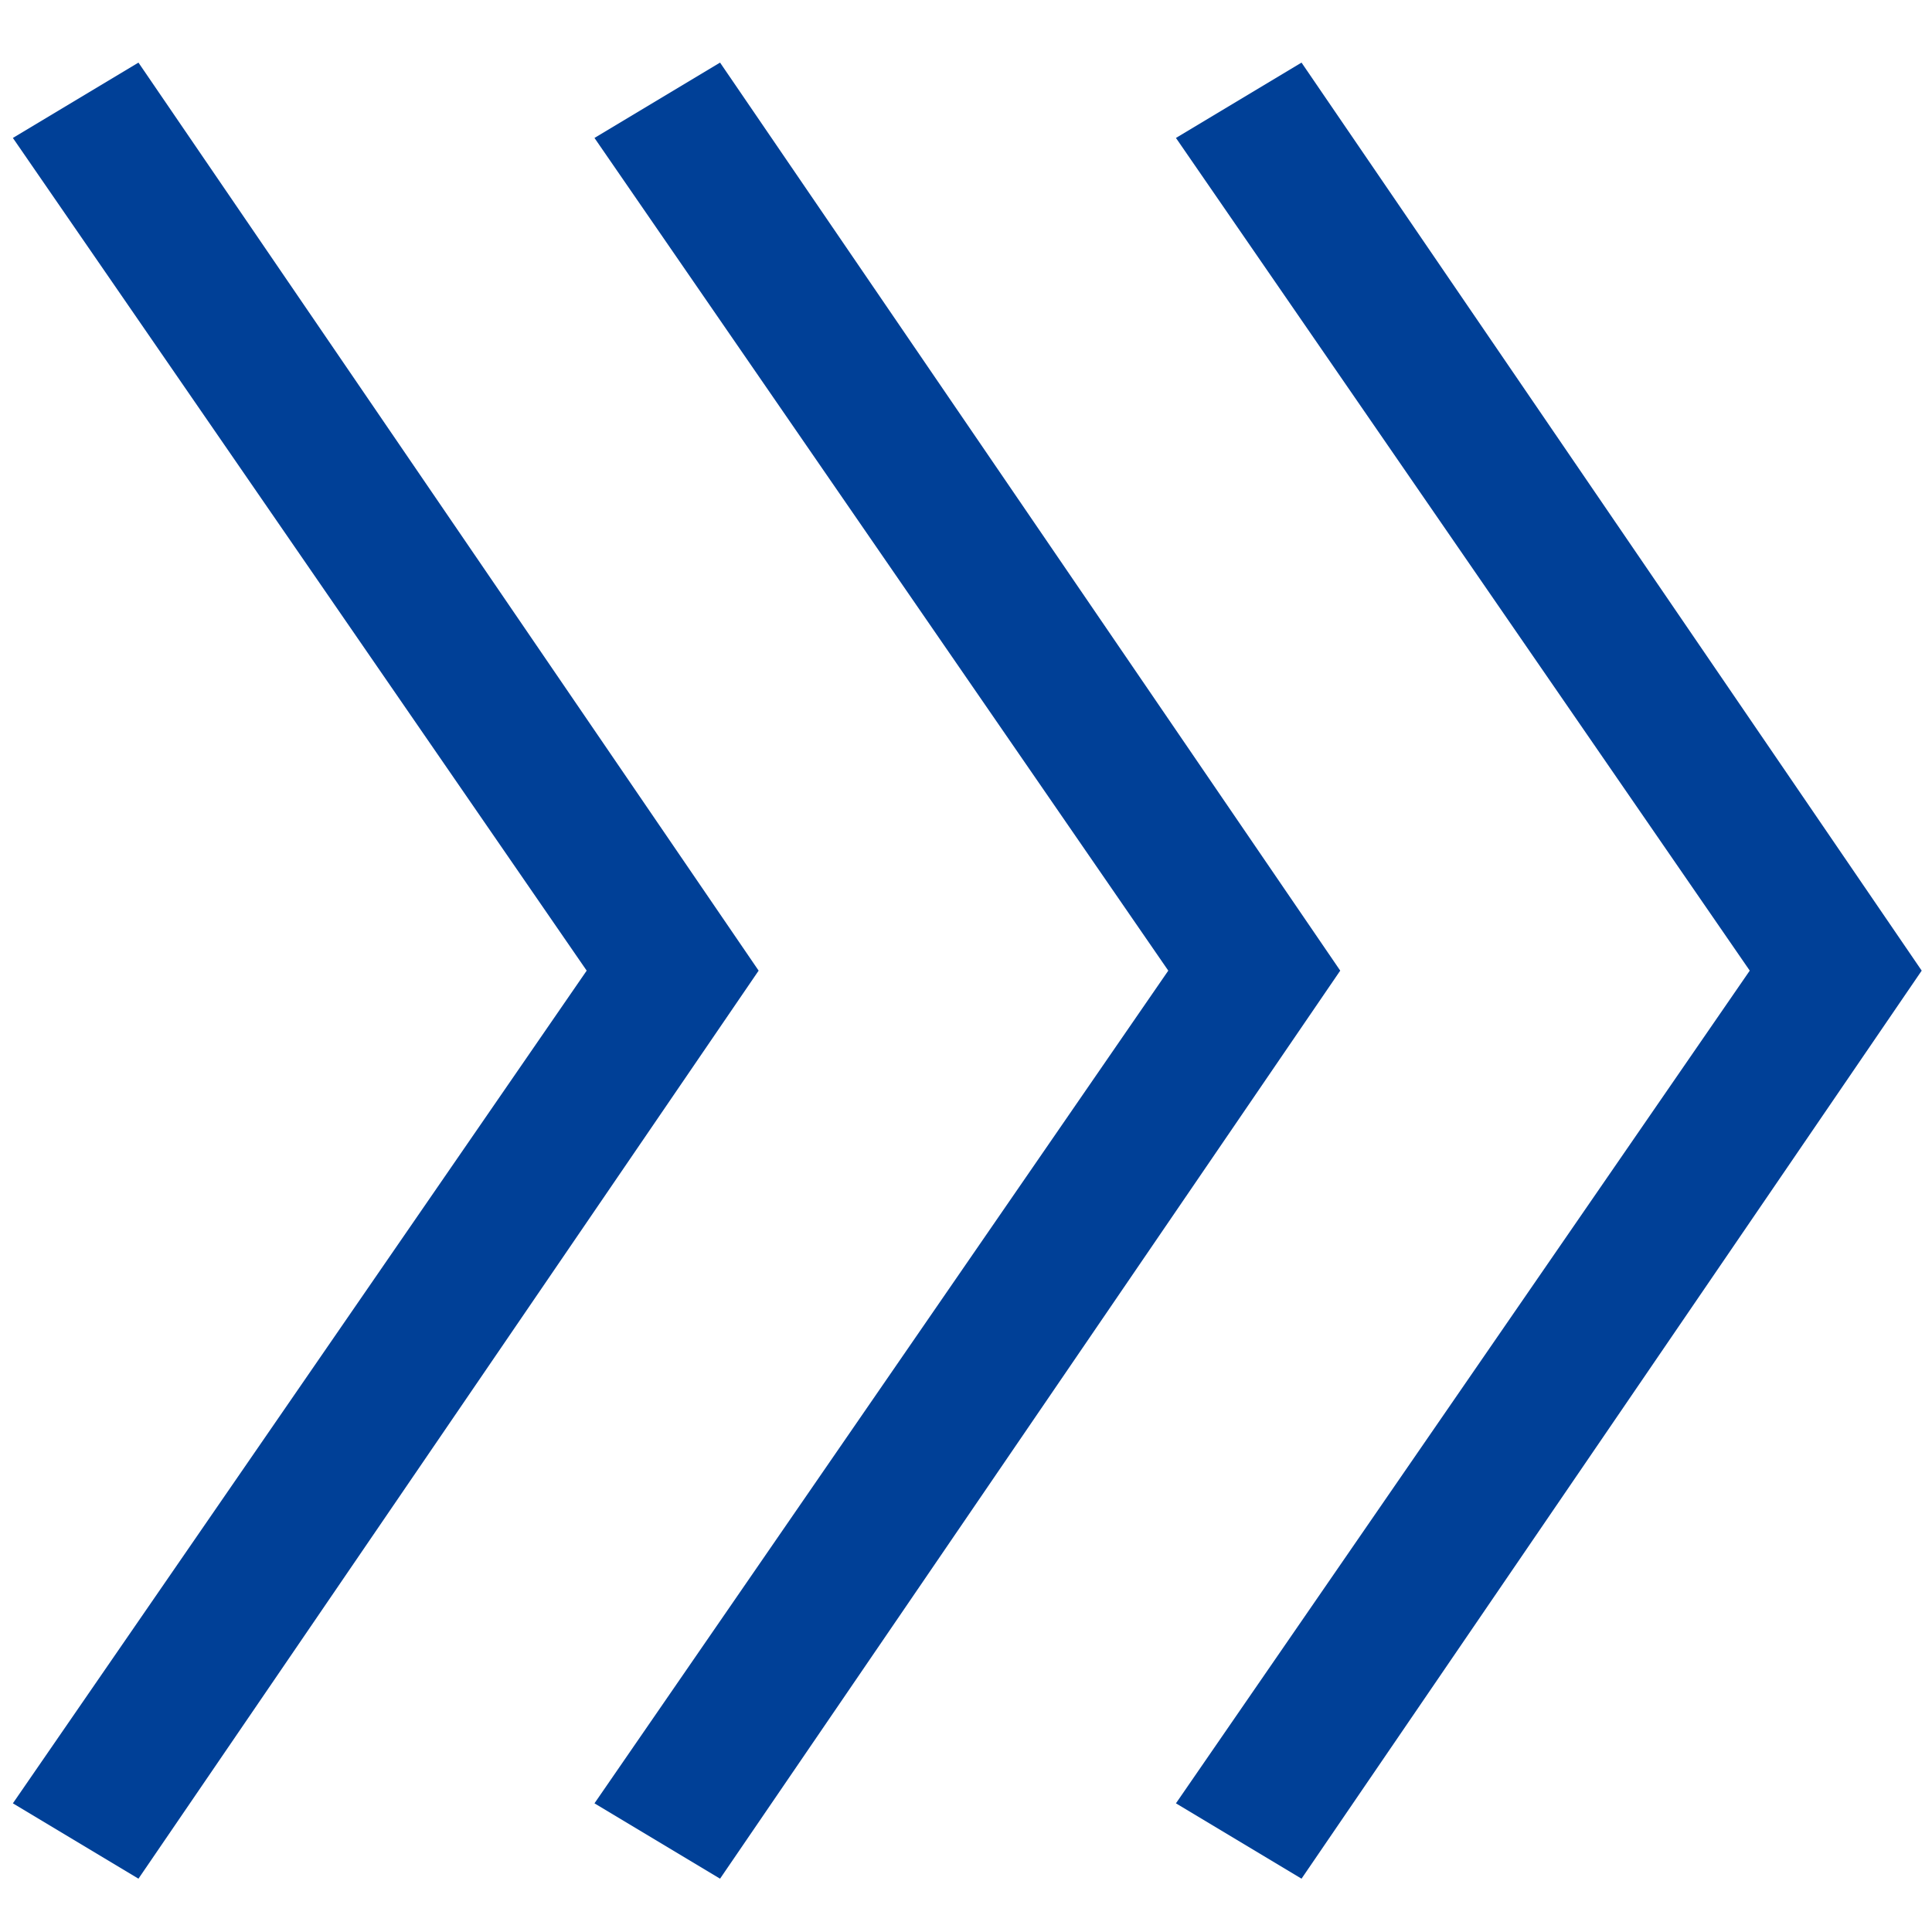
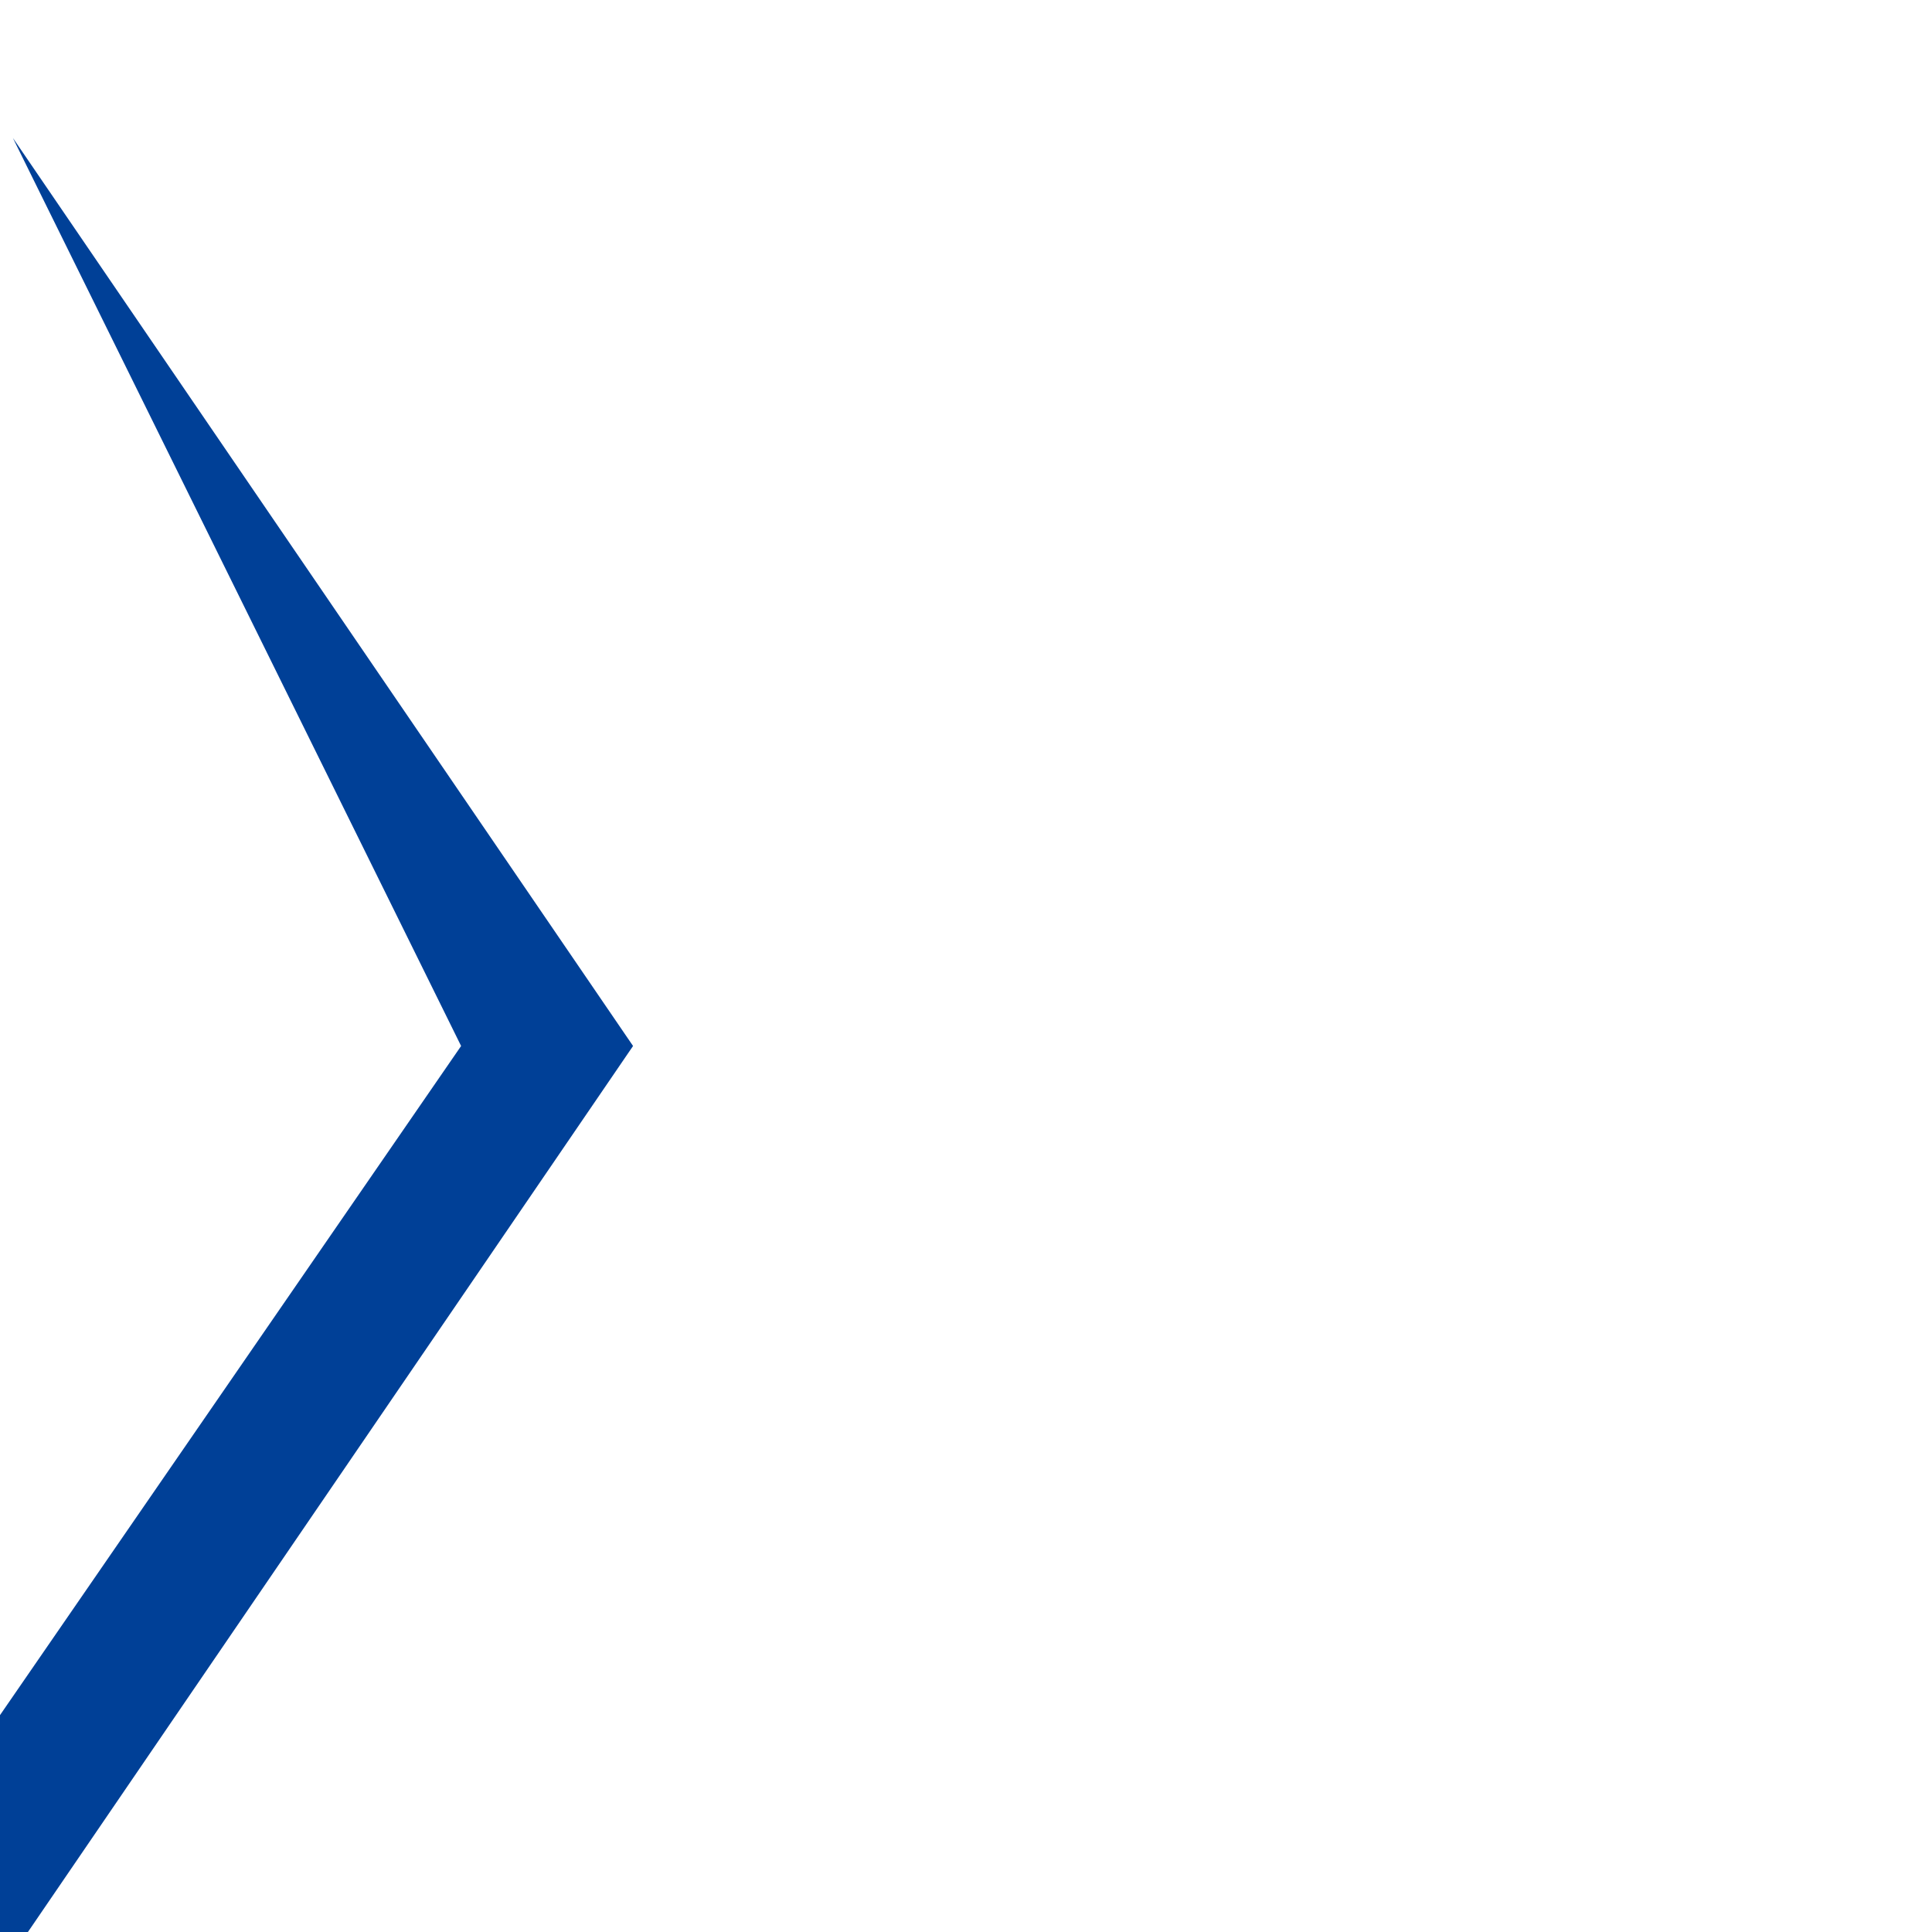
<svg xmlns="http://www.w3.org/2000/svg" version="1.1" x="0px" y="0px" width="30px" height="30px" viewBox="0 0 30 30" enable-background="new 0 0 30 30" xml:space="preserve">
  <g id="back">
</g>
  <g id="レイヤー">
    <g>
-       <path fill="#004097" d="M0.2,2.142l1.95-1.17l9.63,14.1l-9.63,14.1l-1.95-1.17l8.91-12.93L0.2,2.142z" />
-       <path fill="#004097" d="M9.231,2.142l1.95-1.17l9.63,14.1l-9.63,14.1l-1.95-1.17l8.91-12.93L9.231,2.142z" />
-       <path fill="#004097" d="M18.26,2.142l1.95-1.17l9.63,14.1l-9.63,14.1l-1.95-1.17l8.91-12.93L18.26,2.142z" />
+       <path fill="#004097" d="M0.2,2.142l9.63,14.1l-9.63,14.1l-1.95-1.17l8.91-12.93L0.2,2.142z" />
    </g>
  </g>
</svg>